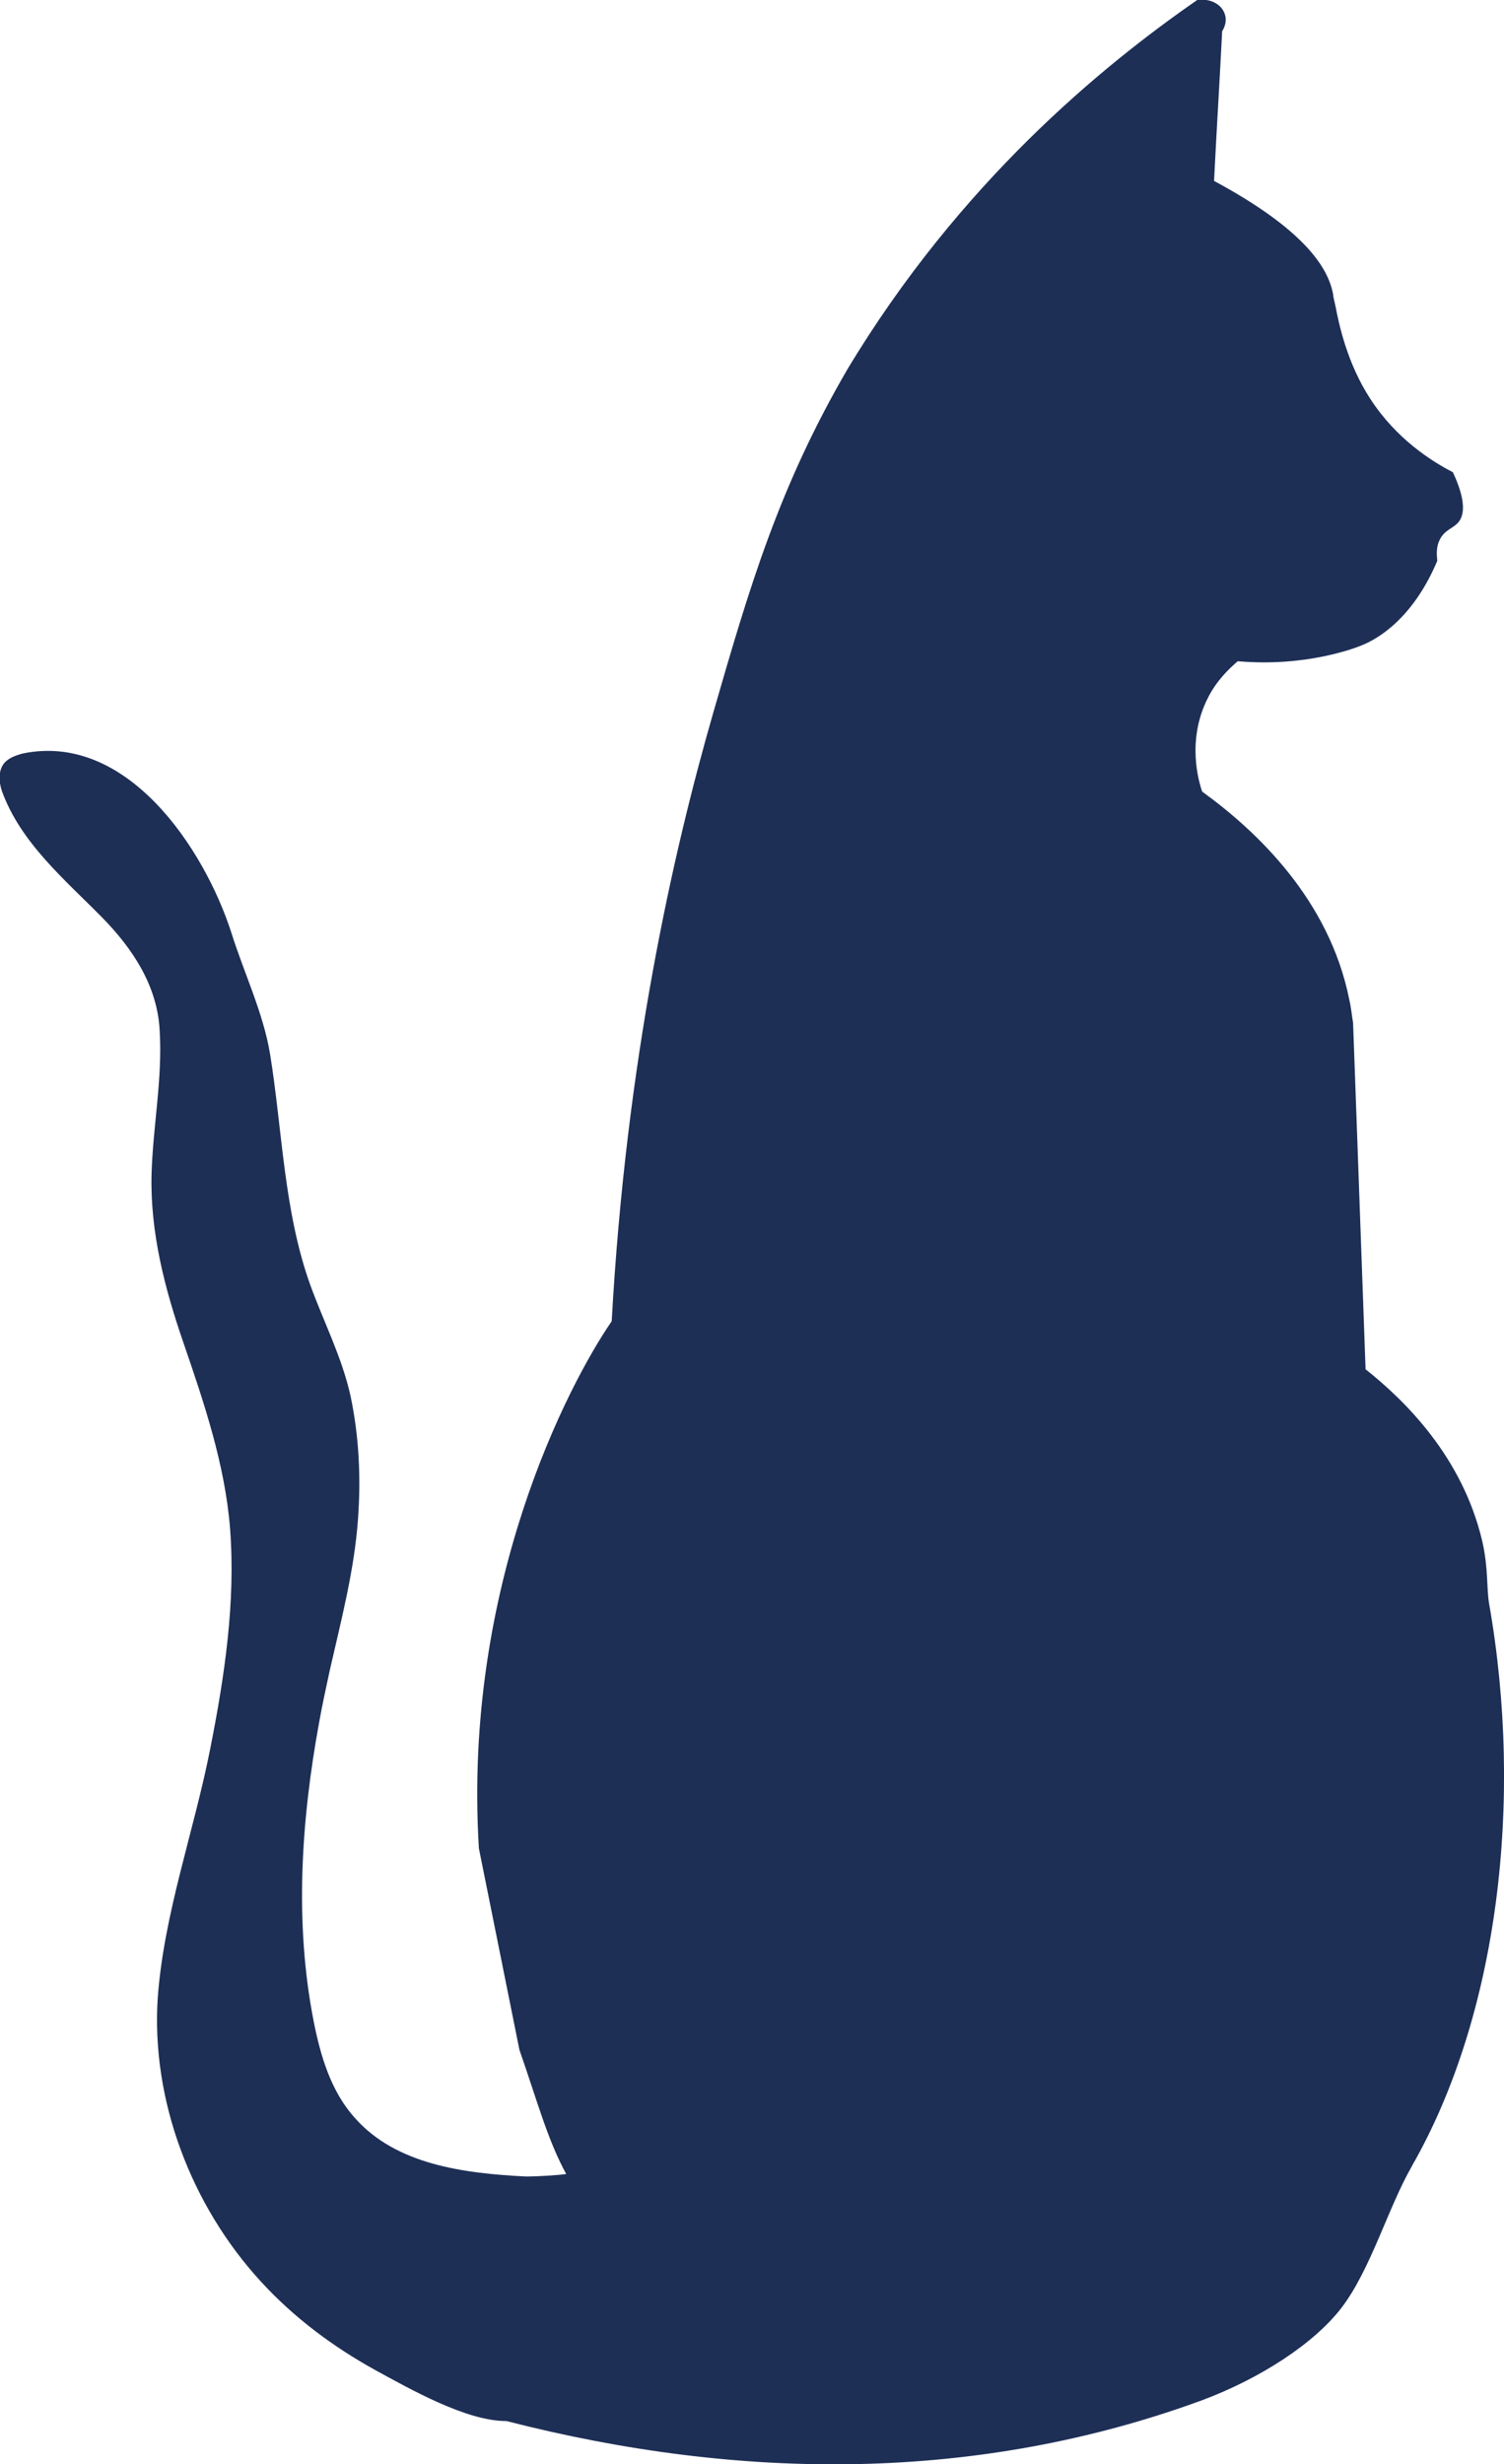
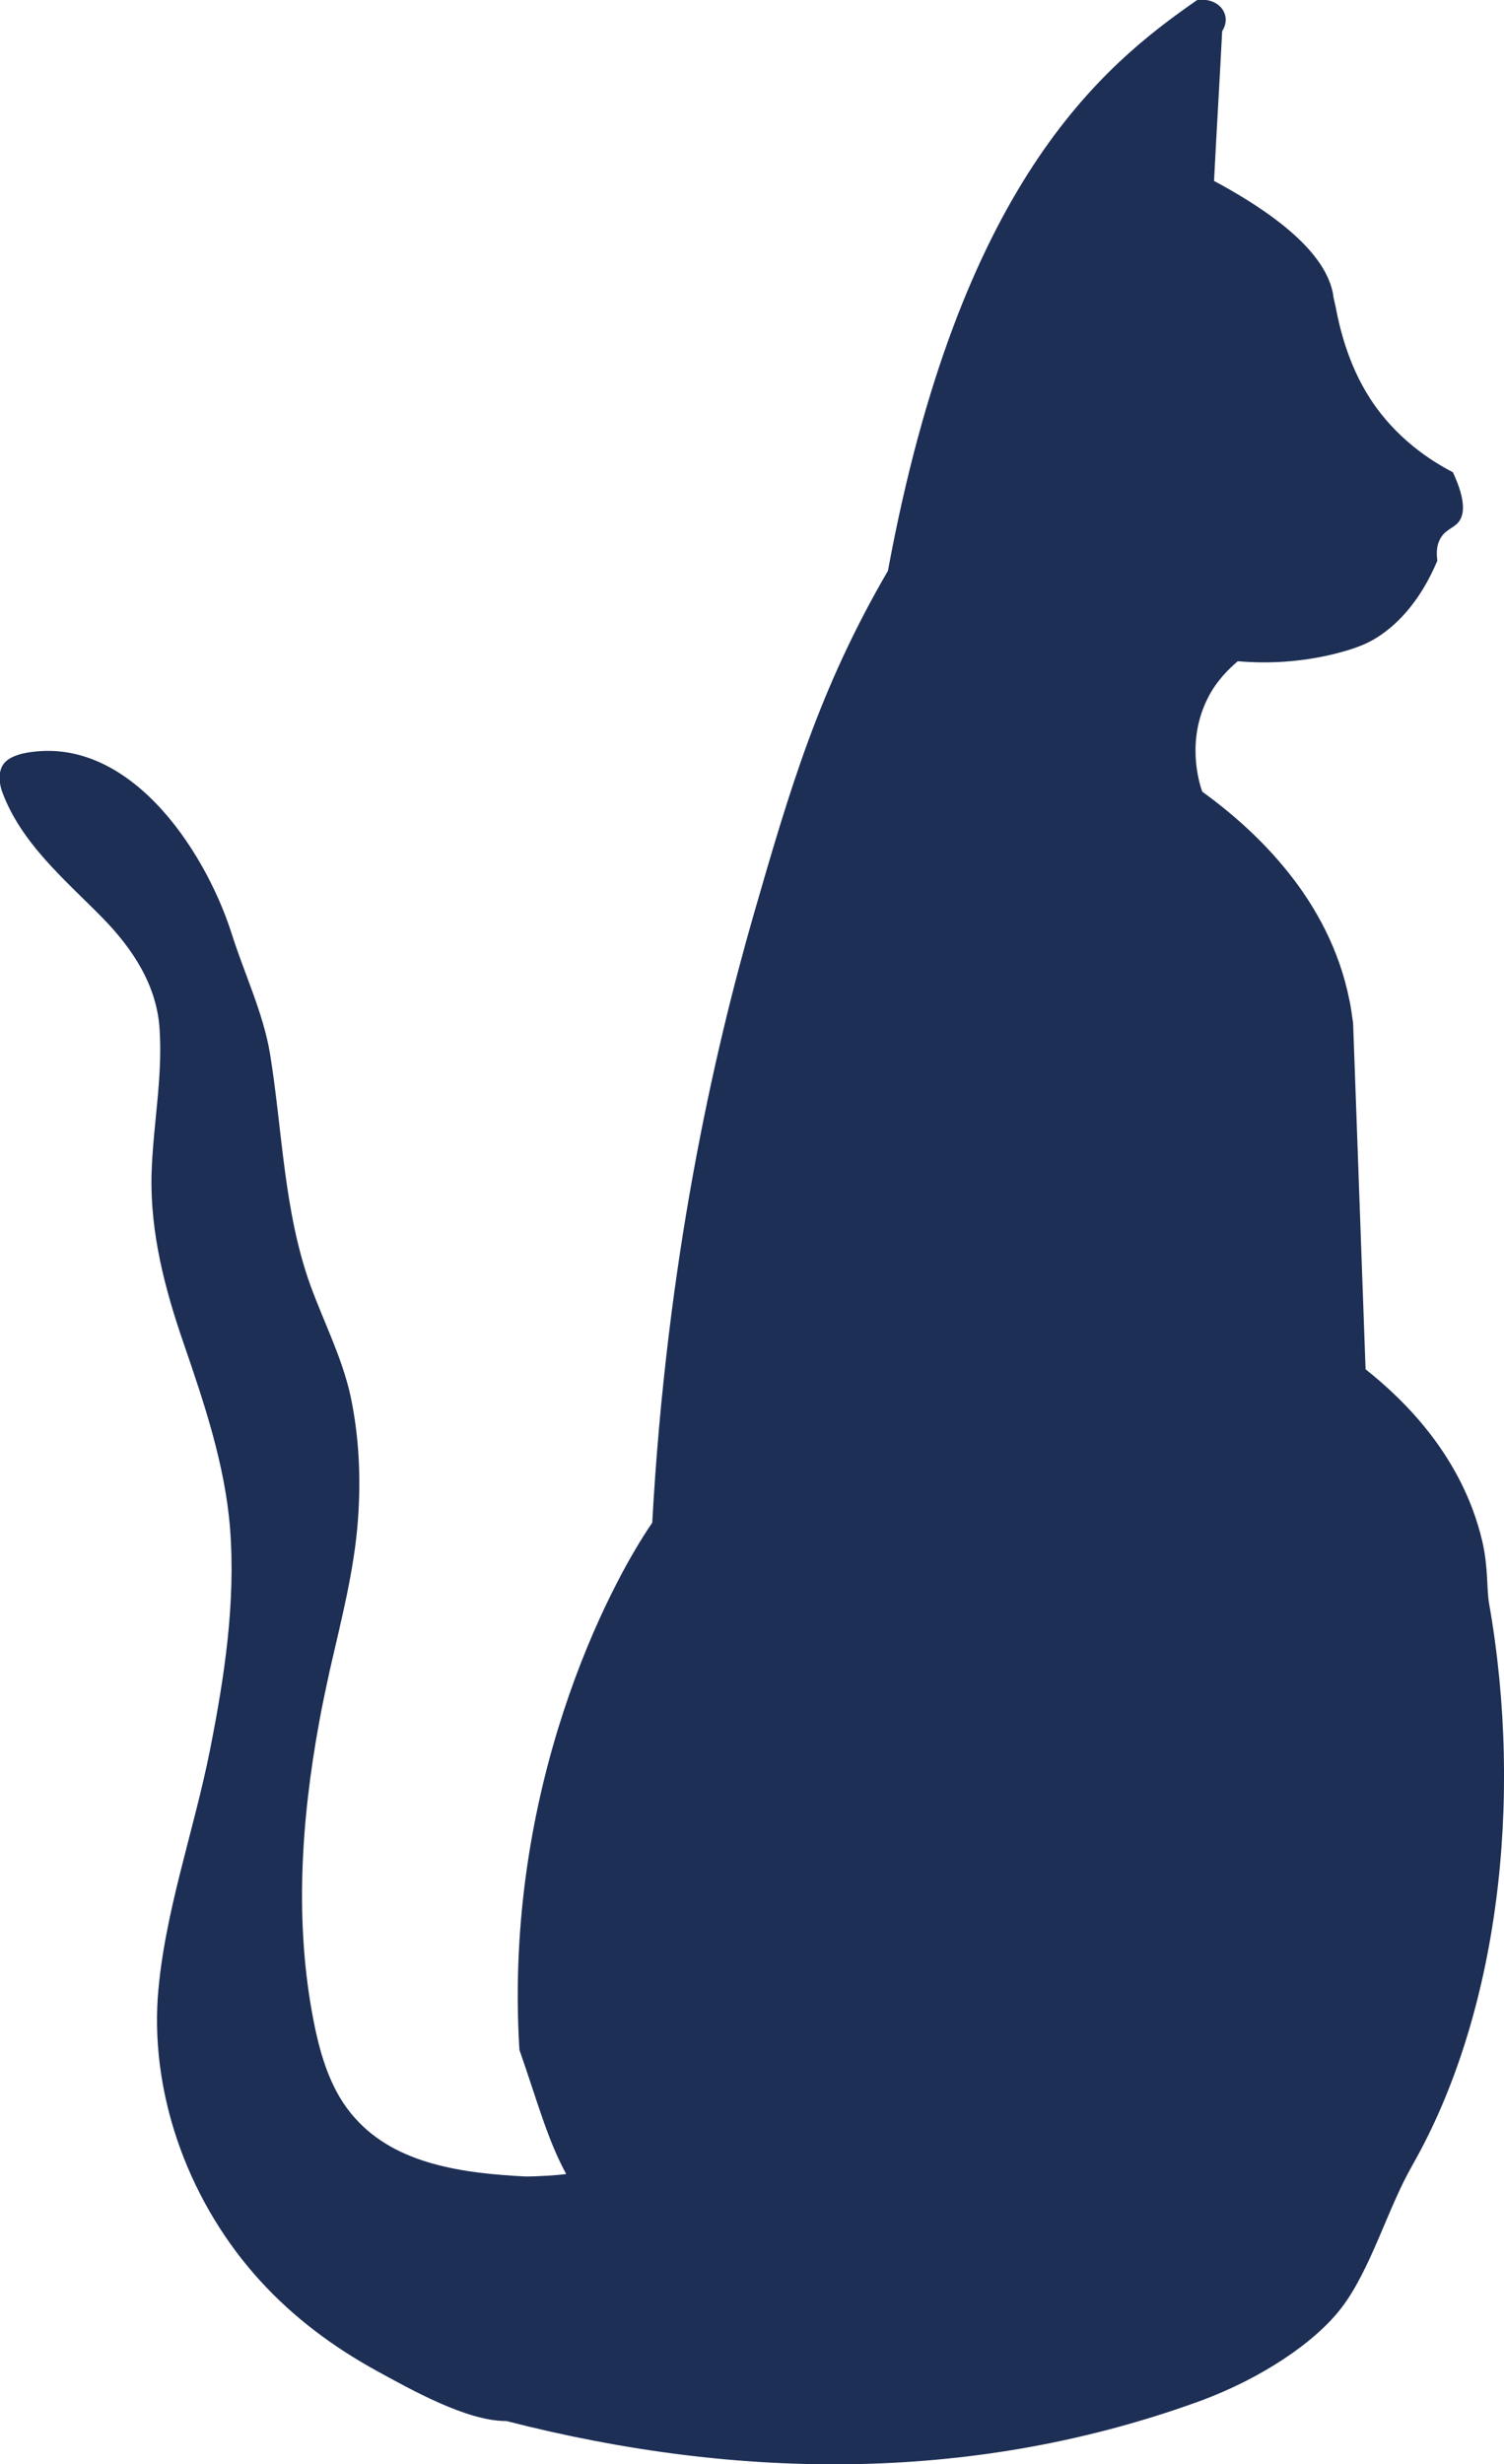
<svg xmlns="http://www.w3.org/2000/svg" id="Layer_1" data-name="Layer 1" viewBox="0 0 24.12 39.5">
  <defs>
    <style>
      .cls-1 {
        fill: #1e2f56;
      }
    </style>
  </defs>
-   <path class="cls-1" d="M22.64,34.73c-.38.66-.66,1.66-1.13,2.27-.44.57-1.3,1.13-2.24,1.48-3.58,1.31-7.37,1.3-11.15.33h-.01c-.63,0-1.53-.51-2.08-.81-.69-.38-1.32-.85-1.85-1.43-1.11-1.21-1.76-2.9-1.65-4.55.1-1.35.58-2.66.84-3.98.23-1.16.41-2.35.32-3.53-.08-1.03-.42-2.03-.75-2.99-.3-.87-.53-1.76-.51-2.68.02-.78.18-1.55.13-2.33-.04-.71-.43-1.3-.92-1.8-.6-.61-1.31-1.2-1.61-2.03-.05-.15-.06-.33.04-.45.07-.08.18-.12.29-.15,1.67-.35,2.91,1.51,3.35,2.87.2.64.51,1.28.62,1.94.2,1.23.22,2.53.65,3.72.22.6.5,1.14.64,1.76.14.66.17,1.33.12,2-.06.81-.27,1.61-.45,2.4-.06.28-.12.55-.17.83-.29,1.58-.4,3.22-.09,4.8.11.56.28,1.13.66,1.55.66.75,1.75.89,2.74.94.2,0,.52-.02.65-.04-.3-.55-.46-1.16-.75-1.99l-.65-3.23c-.26-4.21,1.44-7.45,2.13-8.45.23-4.16.97-7.47,1.63-9.76.58-2.01,1.05-3.61,2.15-5.5C15.39,2.93,17.67,1.06,19.2,0c.21-.03.39.07.44.22.05.13-.02.25-.04.28-.04.8-.09,1.6-.13,2.4,1.43.77,1.83,1.38,1.91,1.82,0,.04.02.1.04.2.05.26.18.9.56,1.48.41.63.97.99,1.32,1.17.22.47.18.69.09.8-.08.1-.22.12-.3.28-.06.12-.05.24-.04.34-.4.95-.98,1.26-1.2,1.35-.17.07-.32.11-.48.15-.63.15-1.17.14-1.52.11-.14.12-.34.31-.48.59-.34.67-.15,1.33-.09,1.5.87.63,2.04,1.73,2.36,3.34.03.13.04.25.06.37l.2,5.55c.63.5,1.55,1.4,1.87,2.75.1.43.07.77.11,1,.56,3.18.14,6.61-1.23,9.01Z" />
+   <path class="cls-1" d="M22.64,34.73c-.38.66-.66,1.66-1.13,2.27-.44.57-1.3,1.13-2.24,1.48-3.58,1.31-7.37,1.3-11.15.33h-.01c-.63,0-1.53-.51-2.08-.81-.69-.38-1.32-.85-1.85-1.43-1.11-1.21-1.76-2.9-1.65-4.55.1-1.35.58-2.66.84-3.98.23-1.16.41-2.35.32-3.53-.08-1.03-.42-2.03-.75-2.99-.3-.87-.53-1.76-.51-2.68.02-.78.18-1.55.13-2.33-.04-.71-.43-1.3-.92-1.8-.6-.61-1.31-1.2-1.61-2.03-.05-.15-.06-.33.04-.45.07-.08.18-.12.29-.15,1.67-.35,2.91,1.51,3.35,2.87.2.64.51,1.28.62,1.94.2,1.23.22,2.53.65,3.72.22.6.5,1.14.64,1.76.14.66.17,1.33.12,2-.06.81-.27,1.61-.45,2.4-.06.28-.12.55-.17.83-.29,1.58-.4,3.22-.09,4.8.11.56.28,1.13.66,1.55.66.75,1.75.89,2.74.94.2,0,.52-.02.65-.04-.3-.55-.46-1.16-.75-1.99c-.26-4.21,1.44-7.45,2.13-8.45.23-4.16.97-7.47,1.63-9.76.58-2.01,1.05-3.61,2.15-5.5C15.39,2.93,17.67,1.06,19.2,0c.21-.03.39.07.44.22.05.13-.02.25-.04.28-.04.8-.09,1.6-.13,2.4,1.43.77,1.83,1.38,1.91,1.82,0,.04.02.1.04.2.05.26.18.9.56,1.48.41.63.97.99,1.32,1.17.22.47.18.69.09.8-.08.1-.22.12-.3.28-.06.12-.05.24-.04.34-.4.95-.98,1.26-1.2,1.35-.17.07-.32.11-.48.15-.63.15-1.17.14-1.52.11-.14.12-.34.31-.48.59-.34.67-.15,1.33-.09,1.5.87.63,2.04,1.73,2.36,3.34.03.13.04.25.06.37l.2,5.55c.63.5,1.55,1.4,1.87,2.75.1.43.07.77.11,1,.56,3.18.14,6.61-1.23,9.01Z" />
</svg>